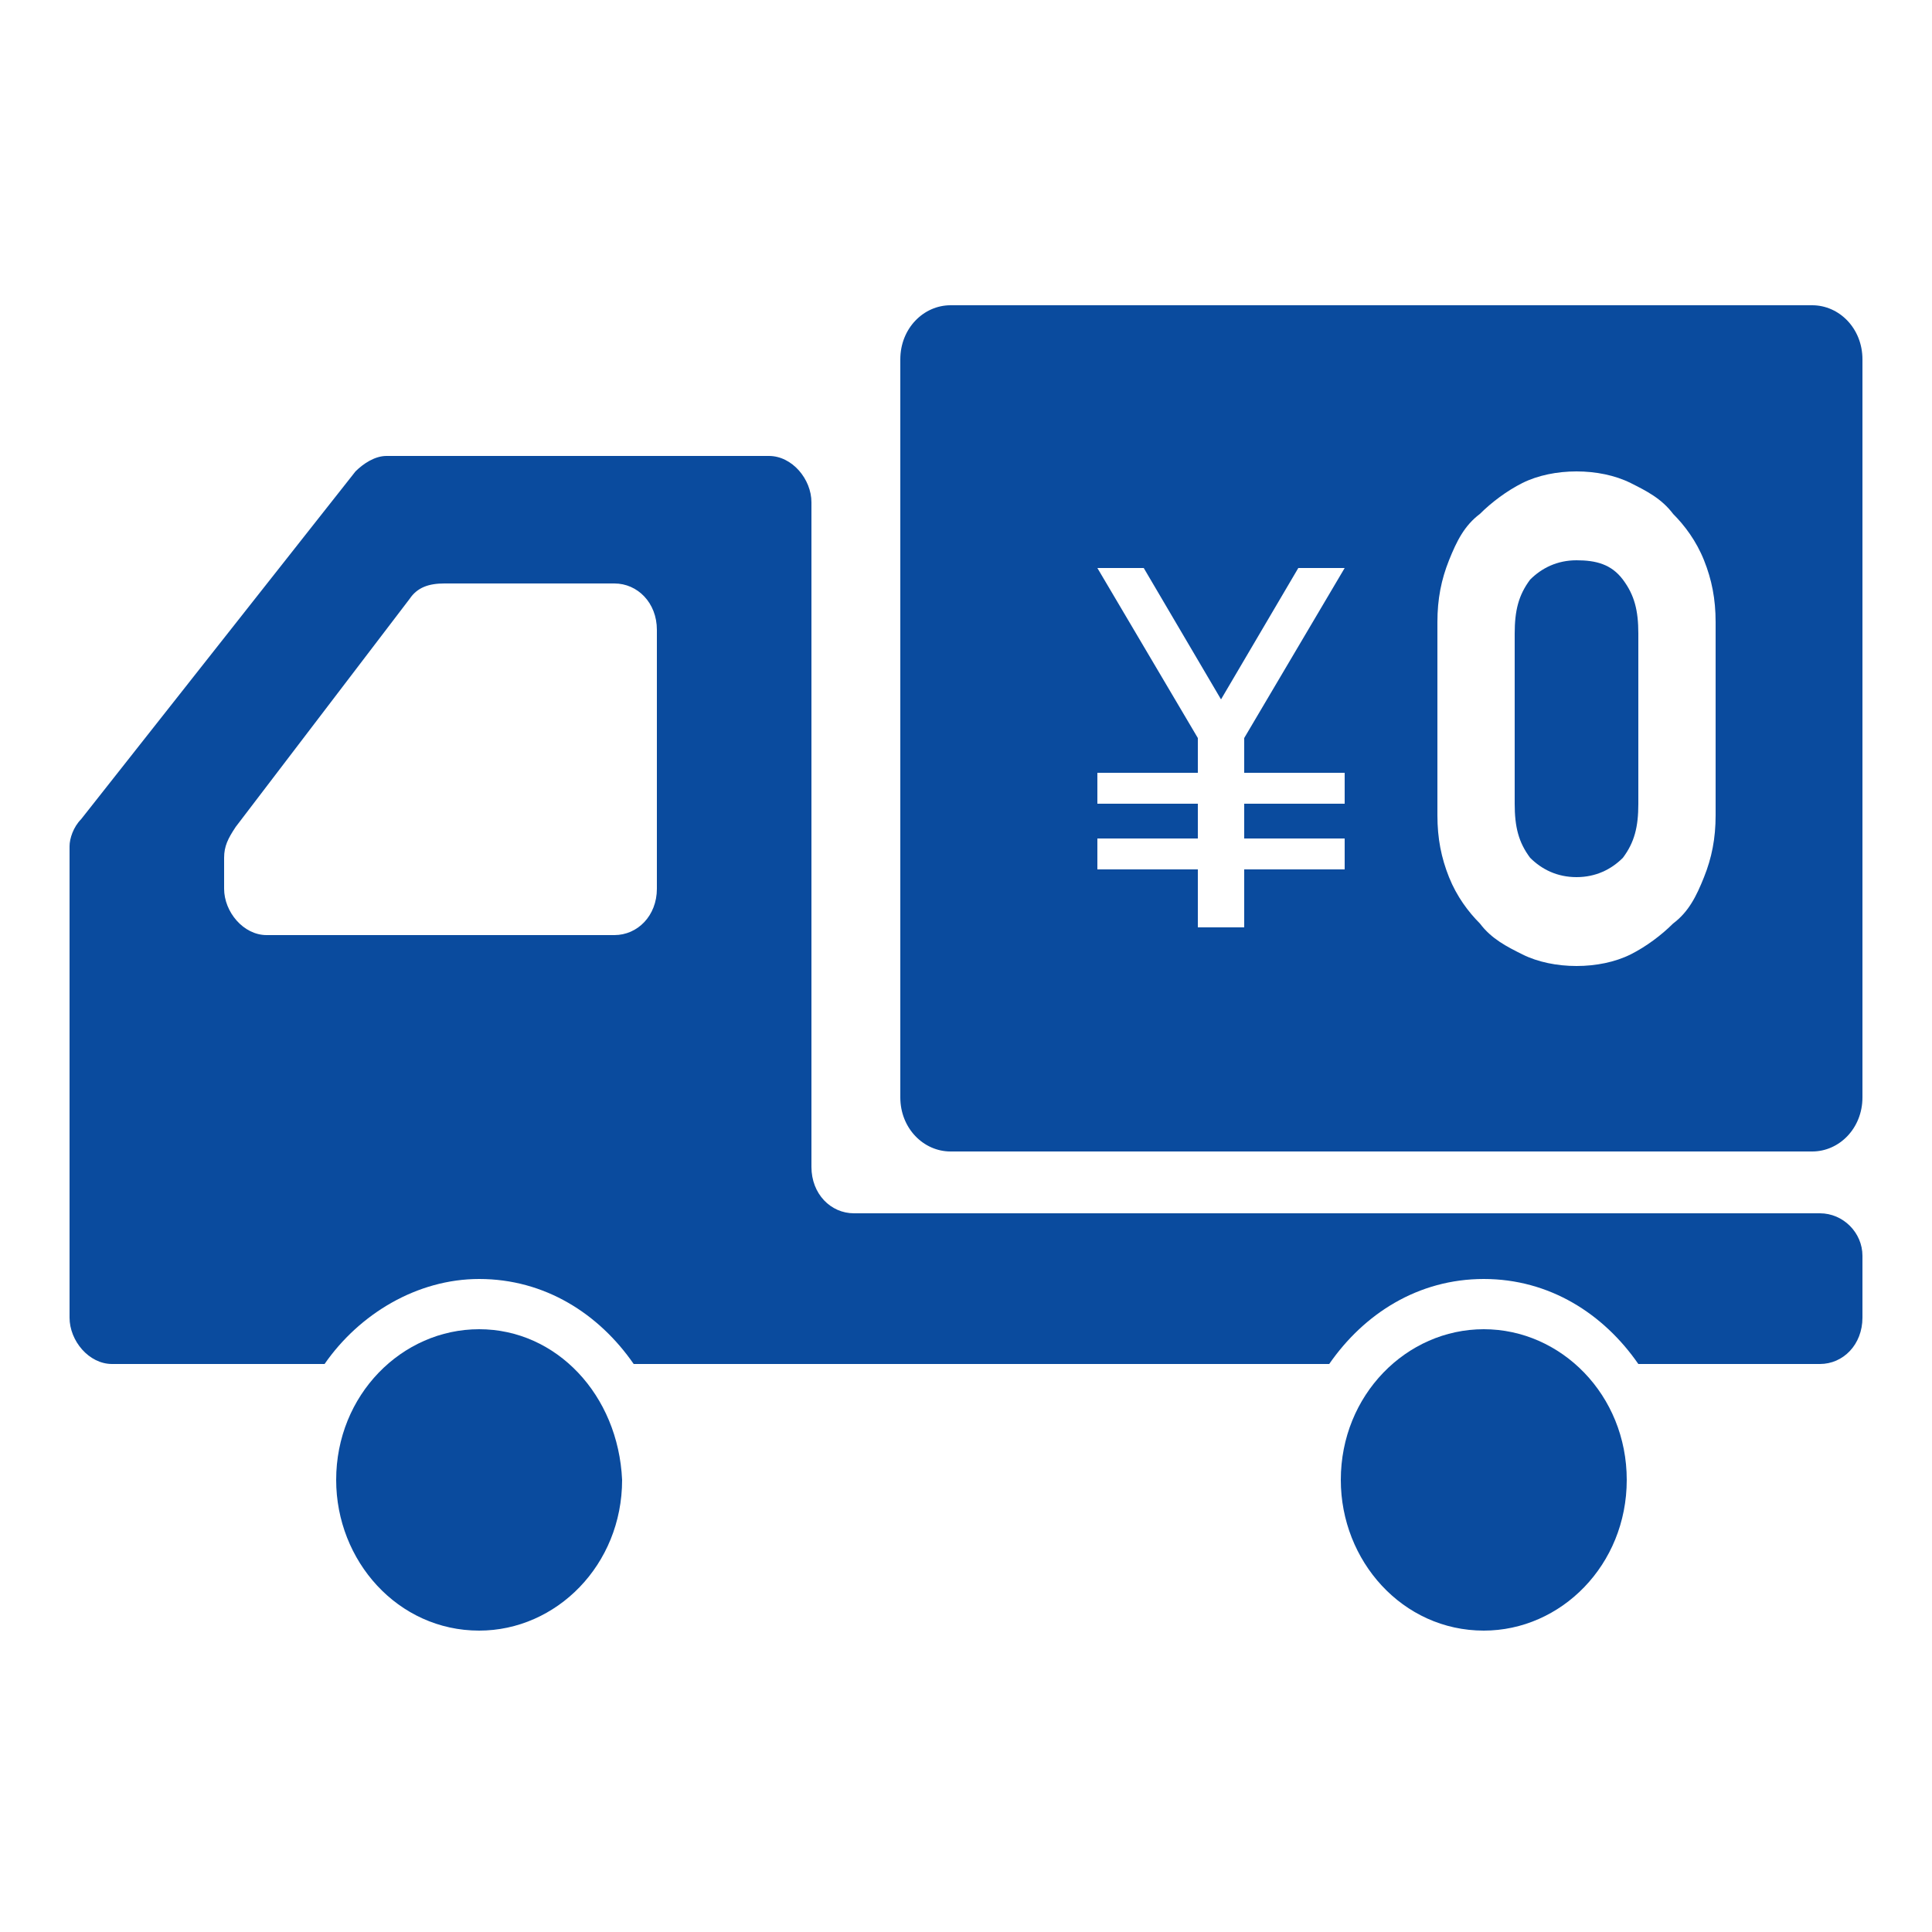
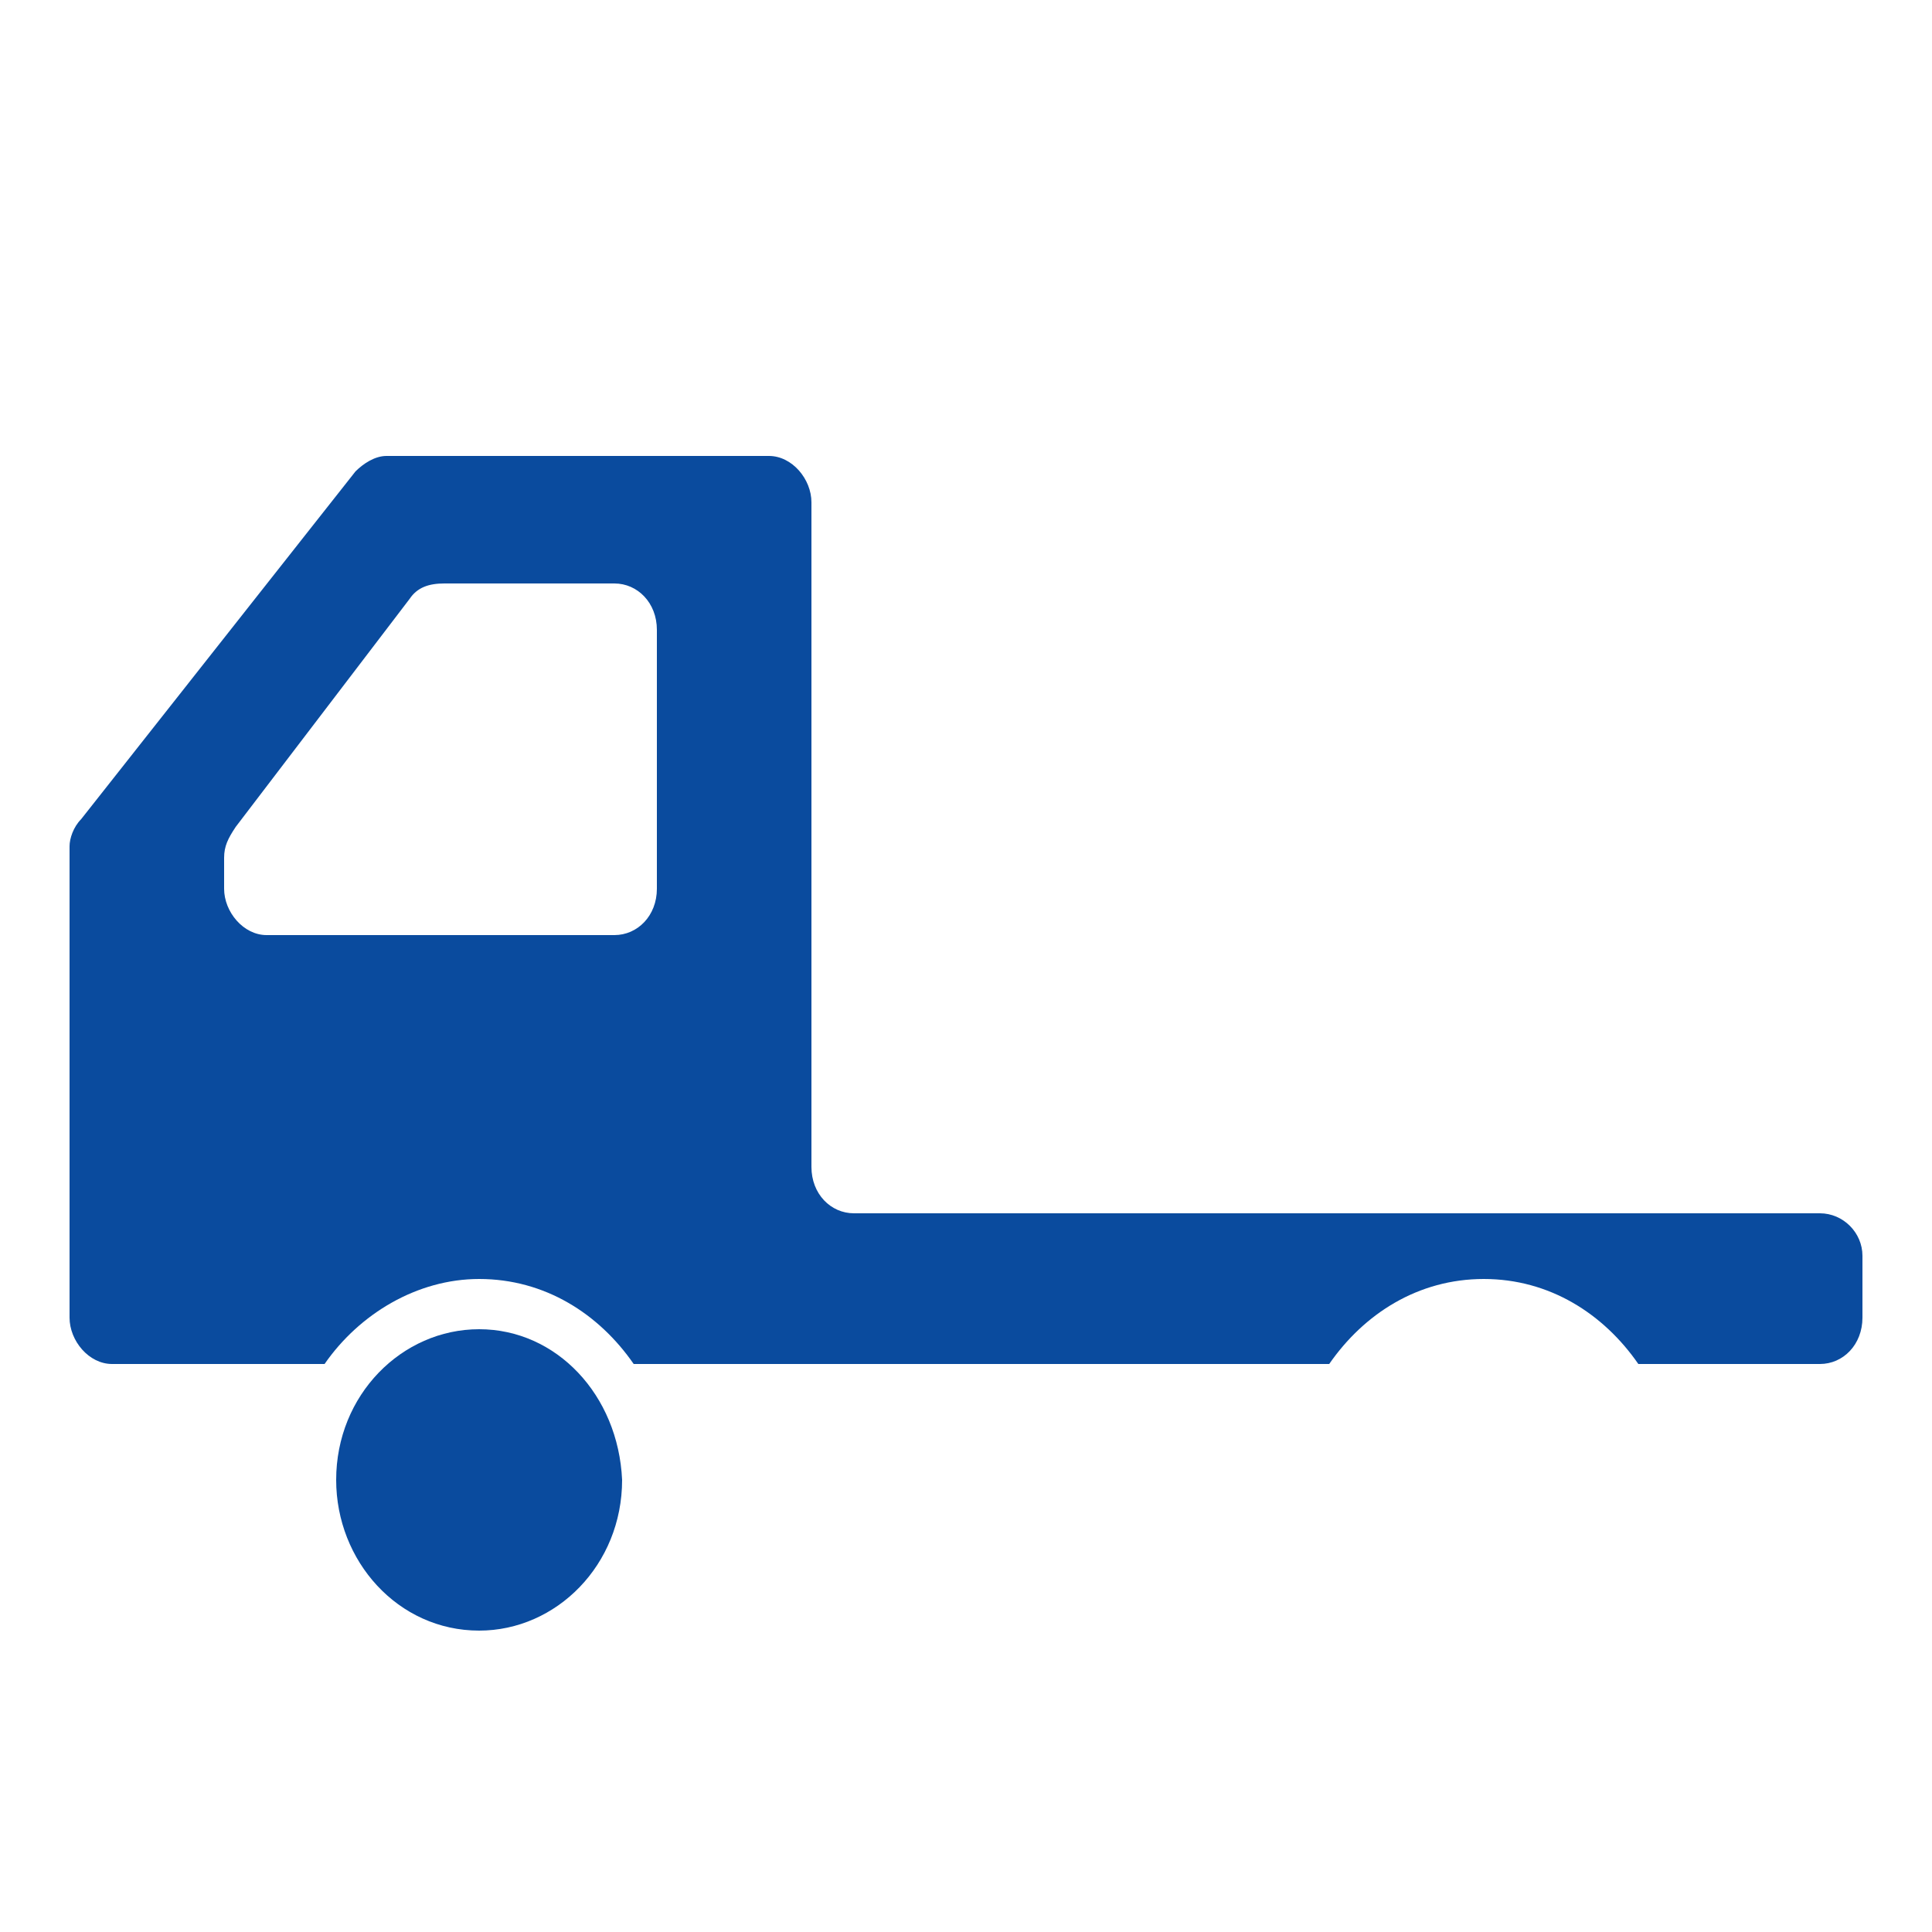
<svg xmlns="http://www.w3.org/2000/svg" version="1.1" id="レイヤー_1" x="0px" y="0px" viewBox="0 0 50 50" style="enable-background:new 0 0 50 50;" xml:space="preserve">
  <style type="text/css">
	.st0{fill:#0A4B9E;}
	.st1{fill:#FFFFFF;}
</style>
  <g>
    <path class="st0" d="M12.4,34.4c-2,0-3.7,1.7-3.7,3.9c0,2.1,1.6,3.9,3.7,3.9c2,0,3.7-1.7,3.7-3.9C16,36.1,14.4,34.4,12.4,34.4z" />
    <path class="st0" d="M47.1,31.4h-25c-0.6,0-1.1-0.5-1.1-1.2V13c0-0.6-0.5-1.2-1.1-1.2H10c-0.3,0-0.6,0.2-0.8,0.4l-7.1,9   c-0.2,0.2-0.3,0.5-0.3,0.7V30v4.1c0,0.6,0.5,1.2,1.1,1.2h5.5c0.9-1.3,2.4-2.2,4-2.2c1.7,0,3.1,0.9,4,2.2h18c0.9-1.3,2.3-2.2,4-2.2   c1.7,0,3.1,0.9,4,2.2h4.7c0.6,0,1.1-0.5,1.1-1.2v-1.6C48.2,31.9,47.7,31.4,47.1,31.4z M5.8,23v-0.8c0-0.3,0.1-0.5,0.3-0.8l4.5-5.9   c0.2-0.3,0.5-0.4,0.9-0.4h4.4c0.6,0,1.1,0.5,1.1,1.2V23c0,0.7-0.5,1.2-1.1,1.2h-9C6.3,24.2,5.8,23.6,5.8,23z" />
-     <path class="st0" d="M38.4,34.4c-2,0-3.7,1.7-3.7,3.9c0,2.1,1.6,3.9,3.7,3.9c2,0,3.7-1.7,3.7-3.9C42.1,36.1,40.4,34.4,38.4,34.4z" />
-     <path class="st0" d="M40.8,22.7c0.5,0,0.9-0.2,1.2-0.5c0.3-0.4,0.4-0.8,0.4-1.4v-4.4c0-0.6-0.1-1-0.4-1.4c-0.3-0.4-0.7-0.5-1.2-0.5   c-0.5,0-0.9,0.2-1.2,0.5c-0.3,0.4-0.4,0.8-0.4,1.4v4.4c0,0.6,0.1,1,0.4,1.4C39.9,22.5,40.3,22.7,40.8,22.7z" />
-     <path class="st0" d="M46.9,7.9H24.6c-0.7,0-1.3,0.6-1.3,1.4v19.1c0,0.8,0.6,1.4,1.3,1.4h22.3c0.7,0,1.3-0.6,1.3-1.4V9.3   C48.2,8.5,47.6,7.9,46.9,7.9z M34.8,20v0.8h-2.6v0.9h2.6v0.8h-2.6v1.5H31v-1.5h-2.6v-0.8H31v-0.9h-2.6V20H31v-0.9l-2.6-4.4h1.2   l2,3.4l2-3.4h1.2l-2.6,4.4V20H34.8z M37.2,21.1v-5c0-0.6,0.1-1.1,0.3-1.6c0.2-0.5,0.4-0.9,0.8-1.2c0.3-0.3,0.7-0.6,1.1-0.8   c0.4-0.2,0.9-0.3,1.4-0.3c0.5,0,1,0.1,1.4,0.3c0.4,0.2,0.8,0.4,1.1,0.8c0.3,0.3,0.6,0.7,0.8,1.2c0.2,0.5,0.3,1,0.3,1.6v5   c0,0.6-0.1,1.1-0.3,1.6c-0.2,0.5-0.4,0.9-0.8,1.2c-0.3,0.3-0.7,0.6-1.1,0.8c-0.4,0.2-0.9,0.3-1.4,0.3c-0.5,0-1-0.1-1.4-0.3   c-0.4-0.2-0.8-0.4-1.1-0.8c-0.3-0.3-0.6-0.7-0.8-1.2C37.3,22.2,37.2,21.7,37.2,21.1z" />
  </g>
</svg>